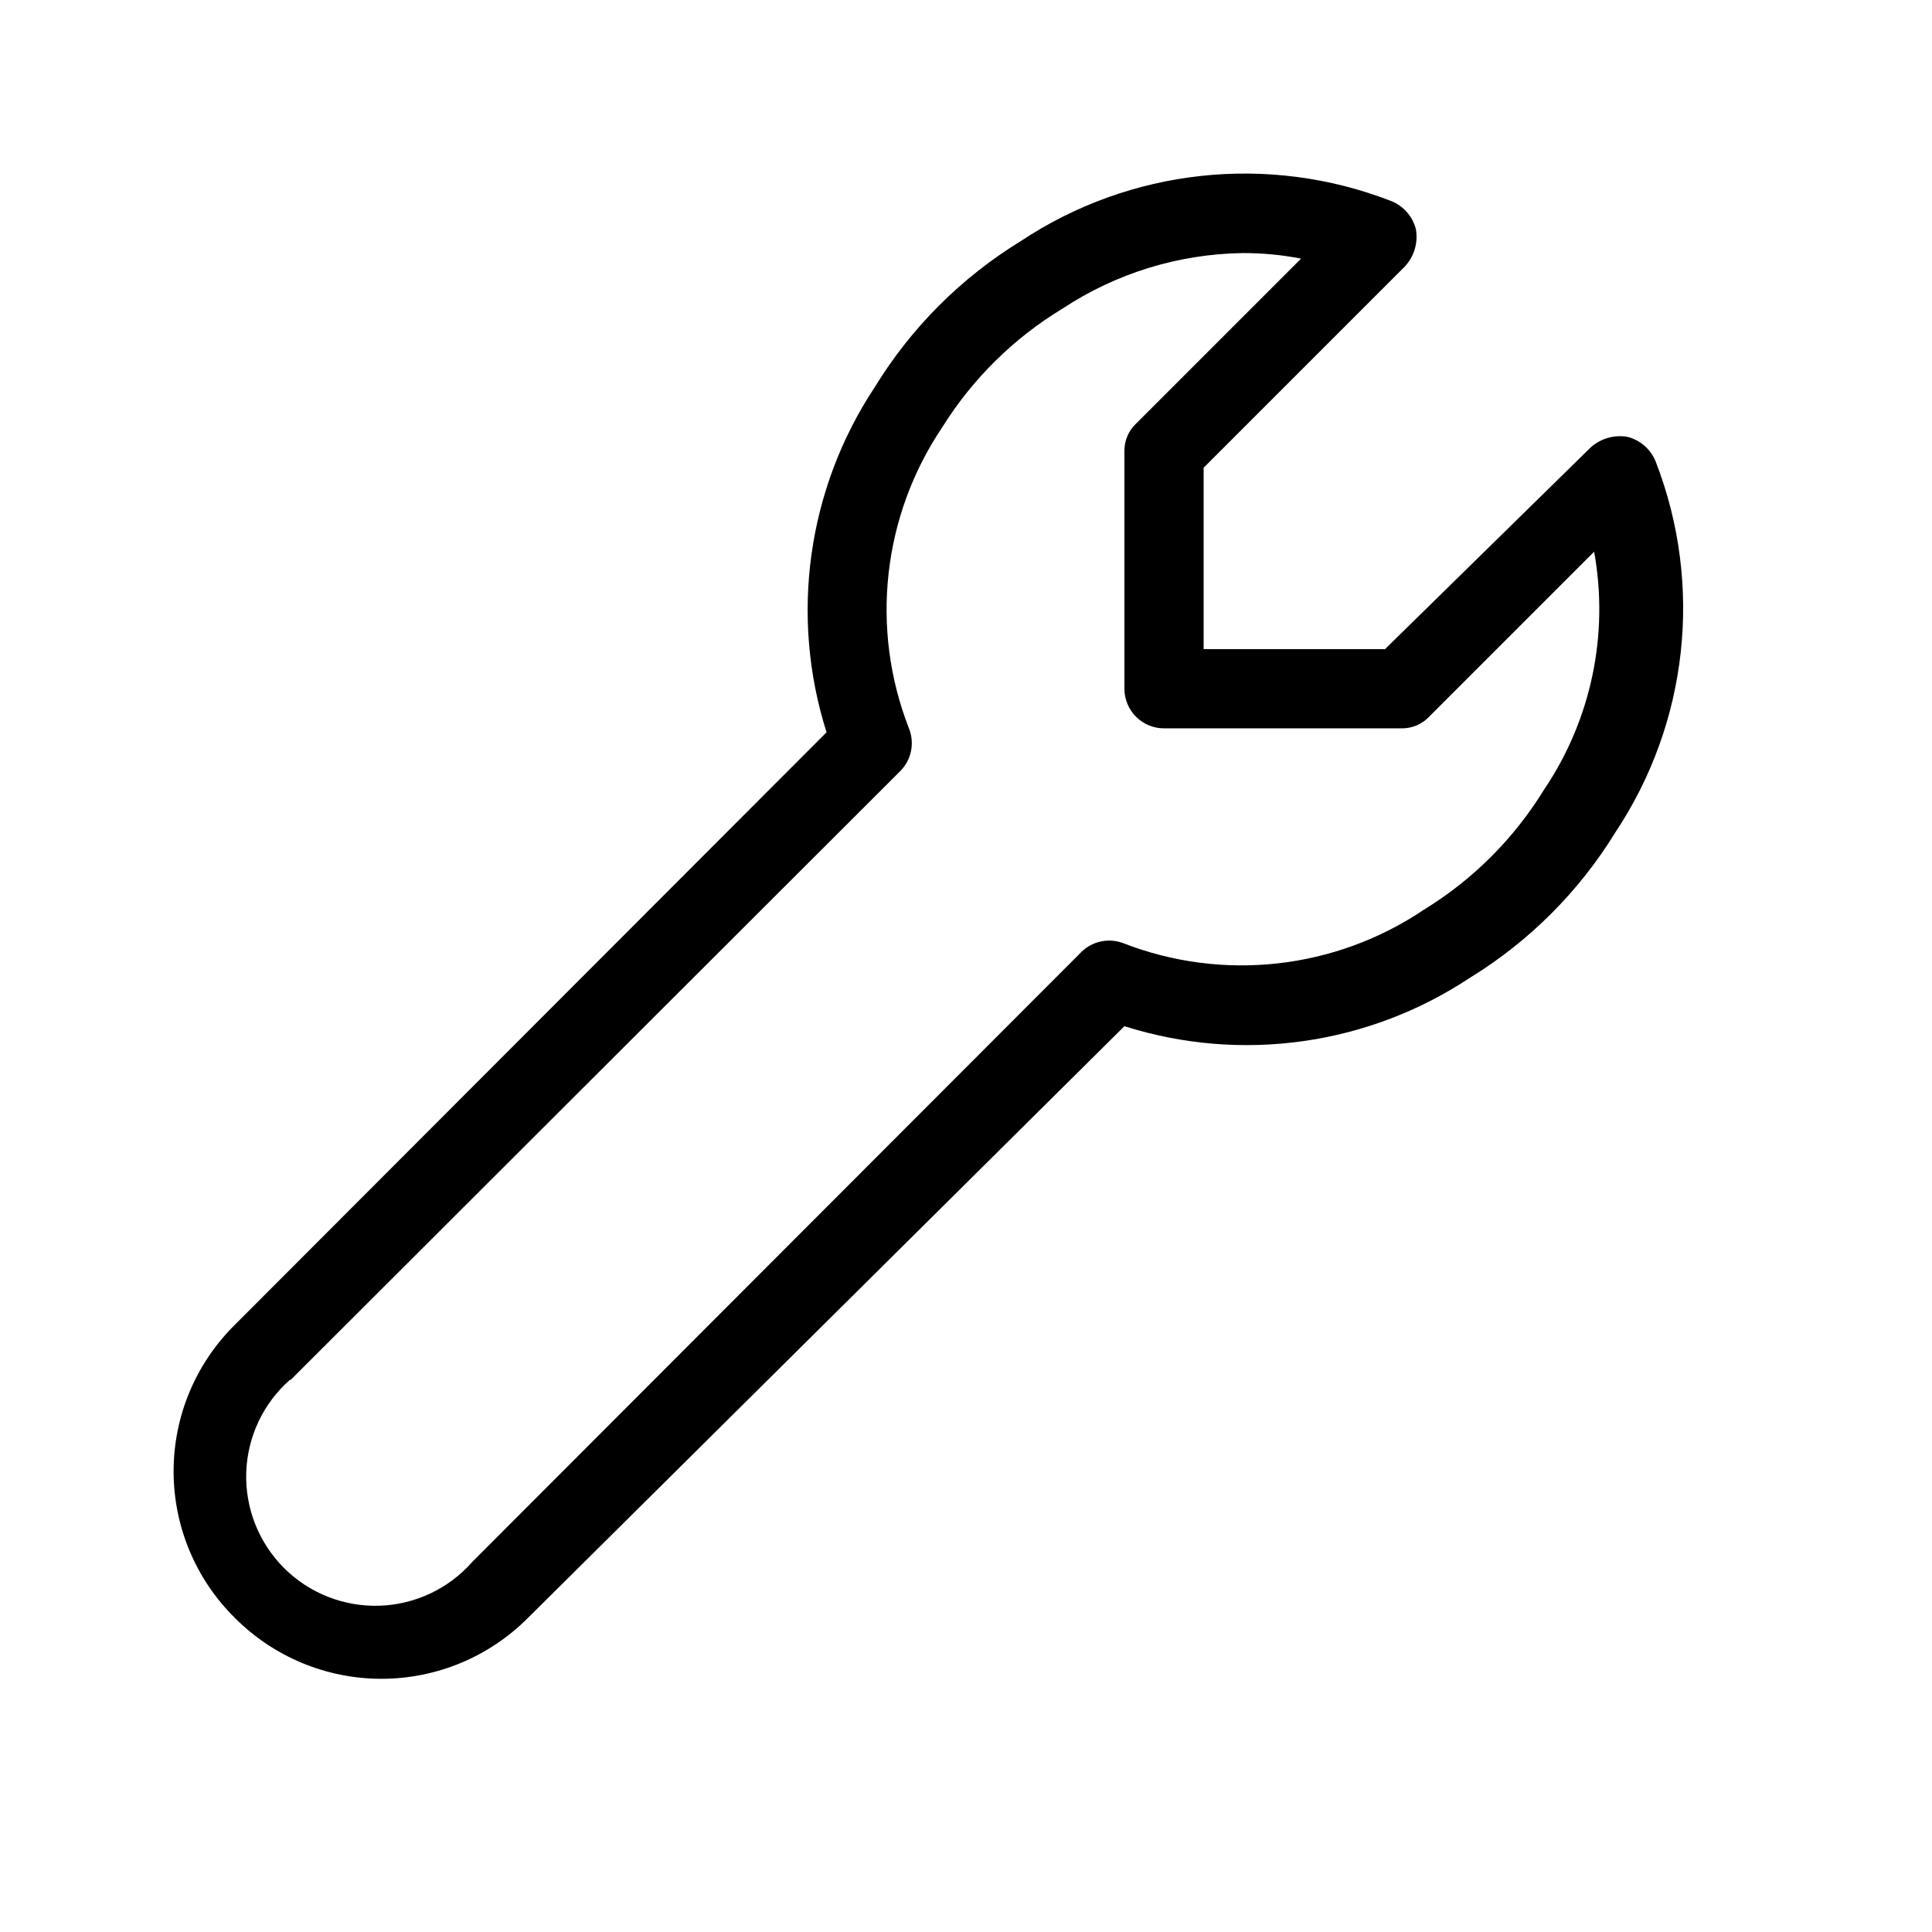
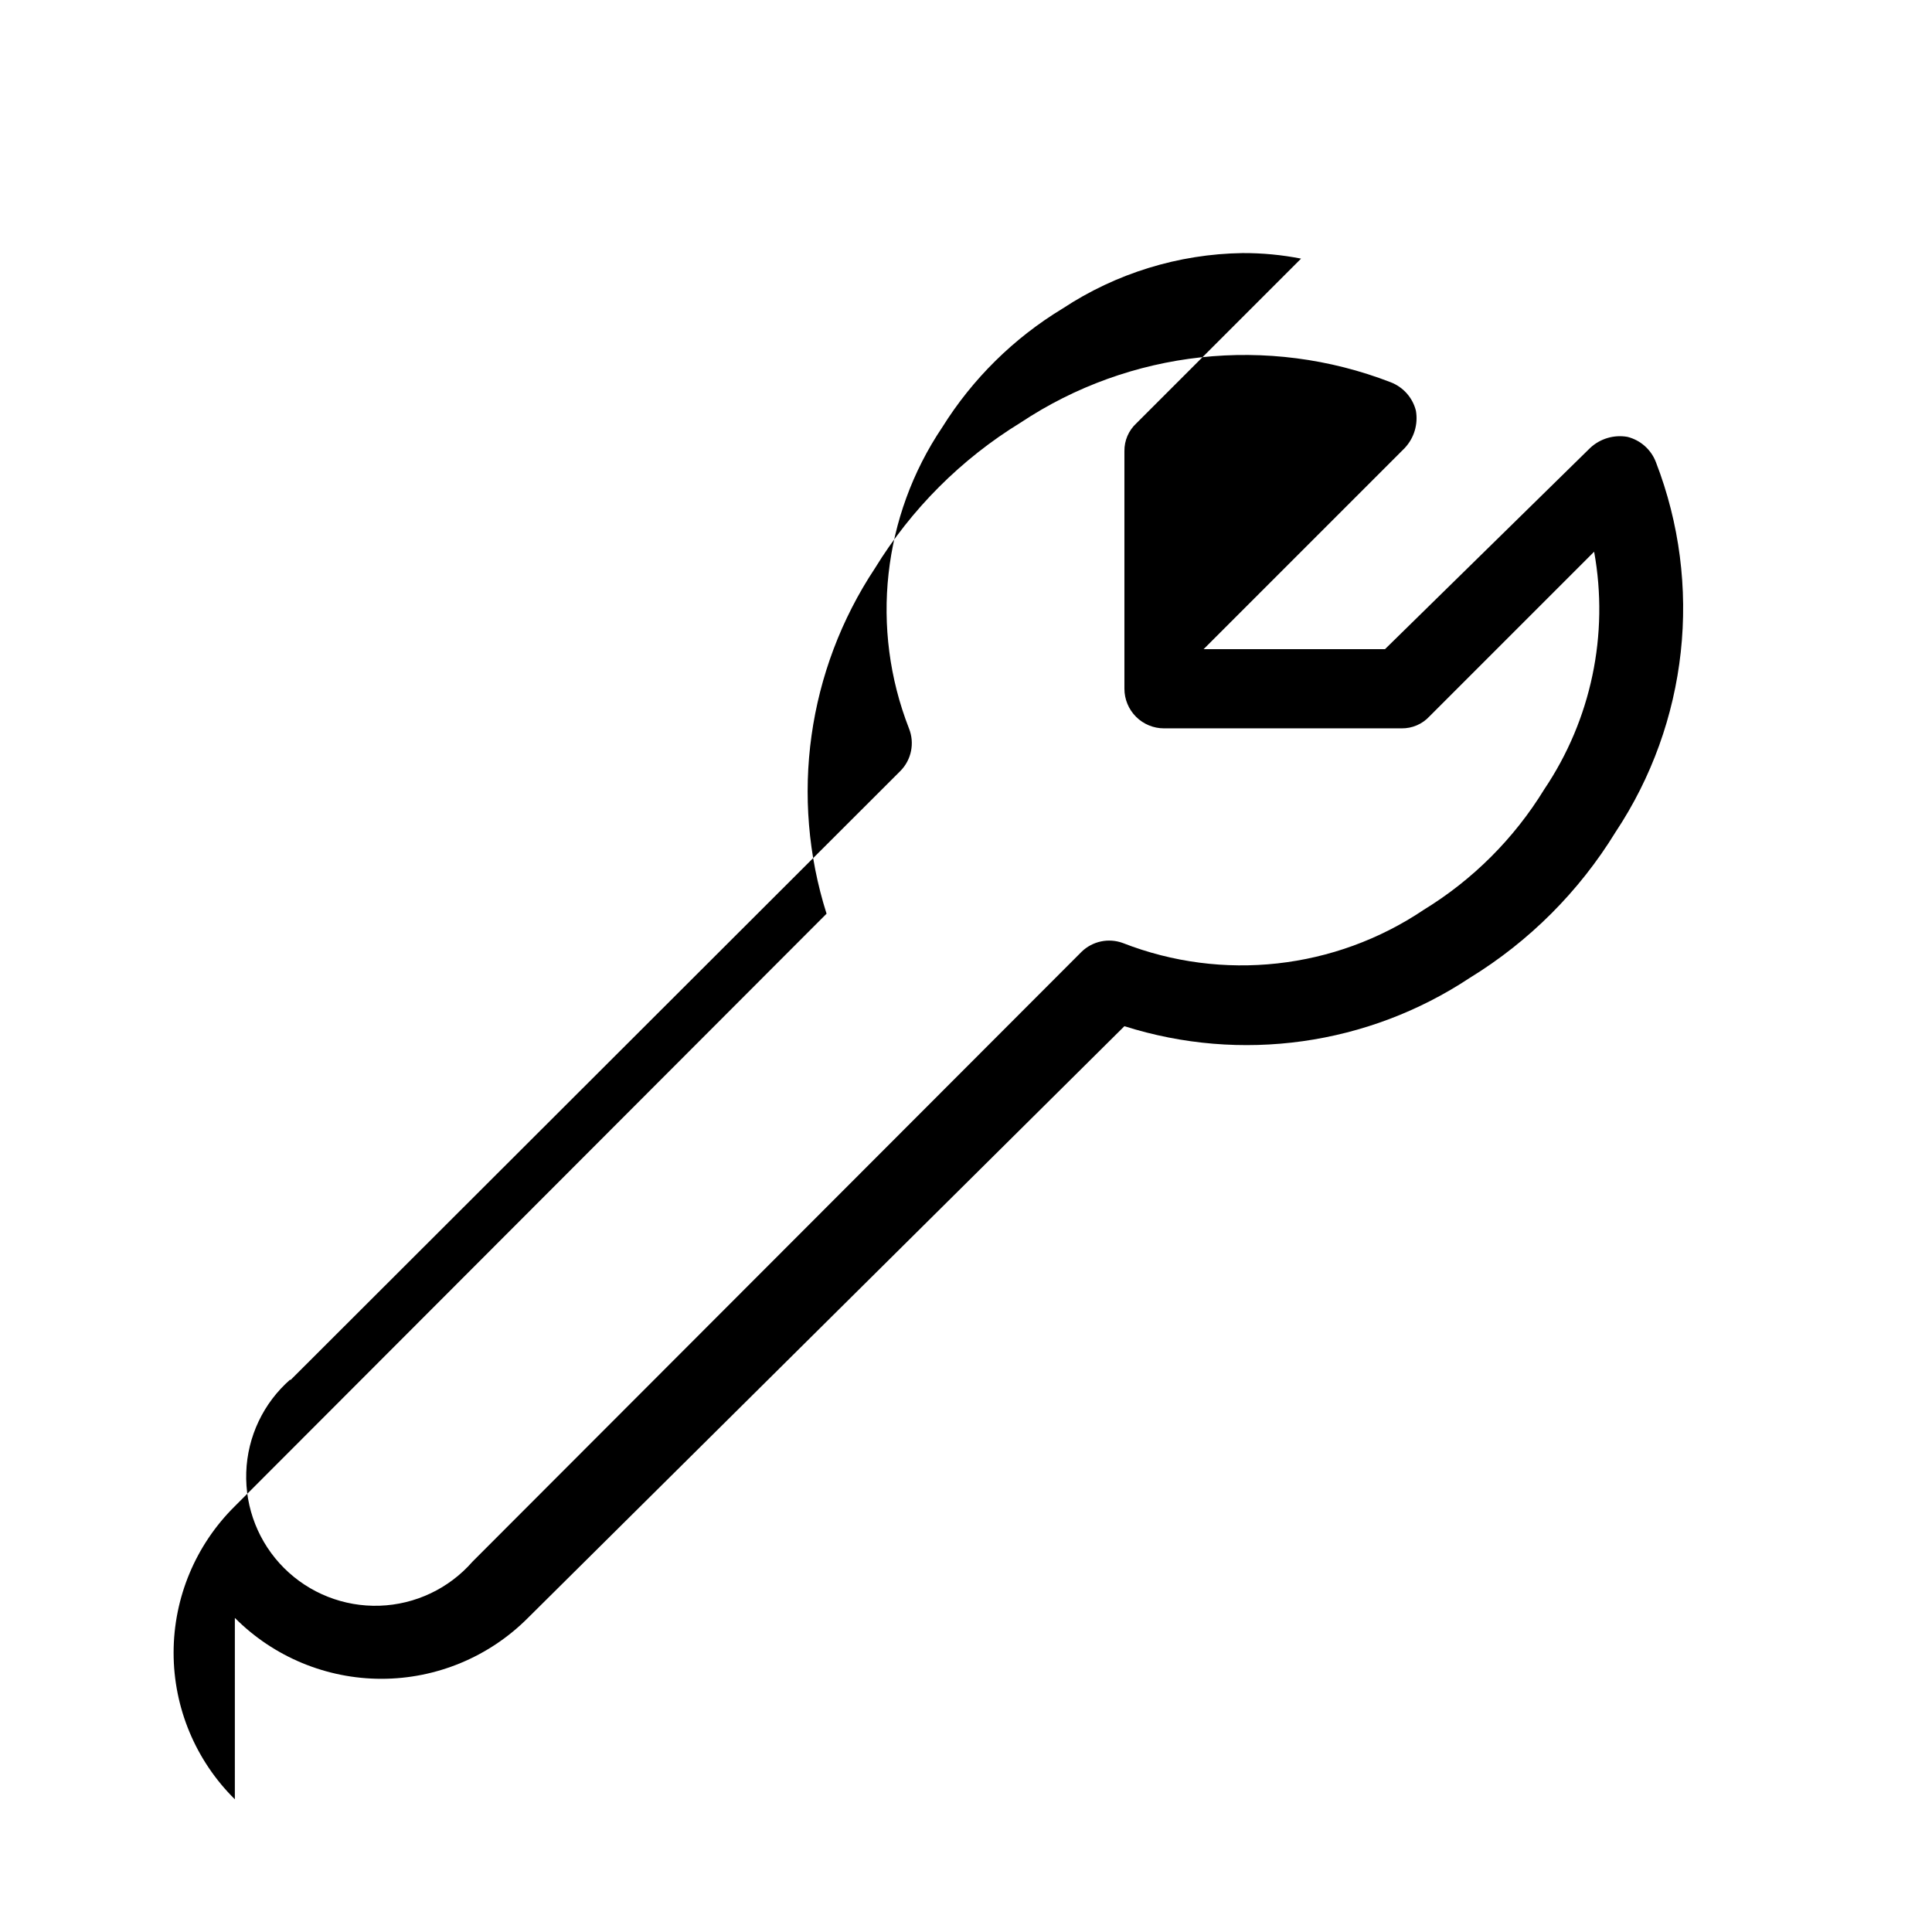
<svg xmlns="http://www.w3.org/2000/svg" fill="#000000" width="800px" height="800px" version="1.1" viewBox="144 144 512 512">
-   <path d="m206.24 572.76c10.281 10.332 24.258 16.141 38.836 16.141 14.574 0 28.551-5.809 38.836-16.141l158.07-156.81c30.871 9.797 64.523 5.09 91.523-12.805 15.738-9.652 28.973-22.887 38.625-38.625 19.27-29.004 23.262-65.555 10.707-98.035-1.27-3.34-4.09-5.848-7.559-6.715-3.566-0.625-7.219 0.465-9.867 2.938l-54.367 53.32h-48.07v-48.074l53.32-53.32h-0.004c2.473-2.644 3.562-6.297 2.941-9.863-0.867-3.469-3.379-6.289-6.719-7.559-32.477-12.555-69.031-8.562-98.031 10.707-15.742 9.652-28.977 22.887-38.625 38.625-17.895 27-22.605 60.648-12.809 91.523l-156.81 157.02c-10.387 10.254-16.23 24.238-16.23 38.836 0 14.594 5.844 28.578 16.23 38.832zm14.695-62.977 161.64-161.43-0.004 0.004c2.973-2.977 3.879-7.438 2.309-11.336-10.32-26.426-7.027-56.238 8.816-79.77 8.02-12.855 18.949-23.641 31.91-31.488 14.16-9.34 30.691-14.438 47.652-14.695 5.211-0.023 10.418 0.469 15.535 1.469l-43.664 43.664c-2.039 1.895-3.184 4.562-3.148 7.348v62.977c0 2.781 1.105 5.453 3.074 7.422 1.965 1.969 4.637 3.074 7.422 3.074h62.977-0.004c2.785 0.031 5.453-1.109 7.348-3.148l43.664-43.664c3.969 21.914-0.777 44.508-13.223 62.977-7.969 13.004-18.902 23.941-31.91 31.906-23.535 15.844-53.344 19.141-79.77 8.816-3.781-1.387-8.02-0.492-10.914 2.309l-161.43 161.64c-6.234 7.133-15.148 11.359-24.617 11.676-9.465 0.316-18.641-3.305-25.34-10.004-6.695-6.695-10.32-15.871-10-25.34 0.316-9.469 4.543-18.379 11.676-24.613z" />
+   <path d="m206.24 572.76c10.281 10.332 24.258 16.141 38.836 16.141 14.574 0 28.551-5.809 38.836-16.141l158.07-156.81c30.871 9.797 64.523 5.09 91.523-12.805 15.738-9.652 28.973-22.887 38.625-38.625 19.27-29.004 23.262-65.555 10.707-98.035-1.27-3.34-4.09-5.848-7.559-6.715-3.566-0.625-7.219 0.465-9.867 2.938l-54.367 53.32h-48.07l53.32-53.32h-0.004c2.473-2.644 3.562-6.297 2.941-9.863-0.867-3.469-3.379-6.289-6.719-7.559-32.477-12.555-69.031-8.562-98.031 10.707-15.742 9.652-28.977 22.887-38.625 38.625-17.895 27-22.605 60.648-12.809 91.523l-156.81 157.02c-10.387 10.254-16.23 24.238-16.23 38.836 0 14.594 5.844 28.578 16.23 38.832zm14.695-62.977 161.64-161.43-0.004 0.004c2.973-2.977 3.879-7.438 2.309-11.336-10.32-26.426-7.027-56.238 8.816-79.77 8.02-12.855 18.949-23.641 31.91-31.488 14.16-9.34 30.691-14.438 47.652-14.695 5.211-0.023 10.418 0.469 15.535 1.469l-43.664 43.664c-2.039 1.895-3.184 4.562-3.148 7.348v62.977c0 2.781 1.105 5.453 3.074 7.422 1.965 1.969 4.637 3.074 7.422 3.074h62.977-0.004c2.785 0.031 5.453-1.109 7.348-3.148l43.664-43.664c3.969 21.914-0.777 44.508-13.223 62.977-7.969 13.004-18.902 23.941-31.91 31.906-23.535 15.844-53.344 19.141-79.77 8.816-3.781-1.387-8.02-0.492-10.914 2.309l-161.43 161.64c-6.234 7.133-15.148 11.359-24.617 11.676-9.465 0.316-18.641-3.305-25.34-10.004-6.695-6.695-10.32-15.871-10-25.34 0.316-9.469 4.543-18.379 11.676-24.613z" />
</svg>